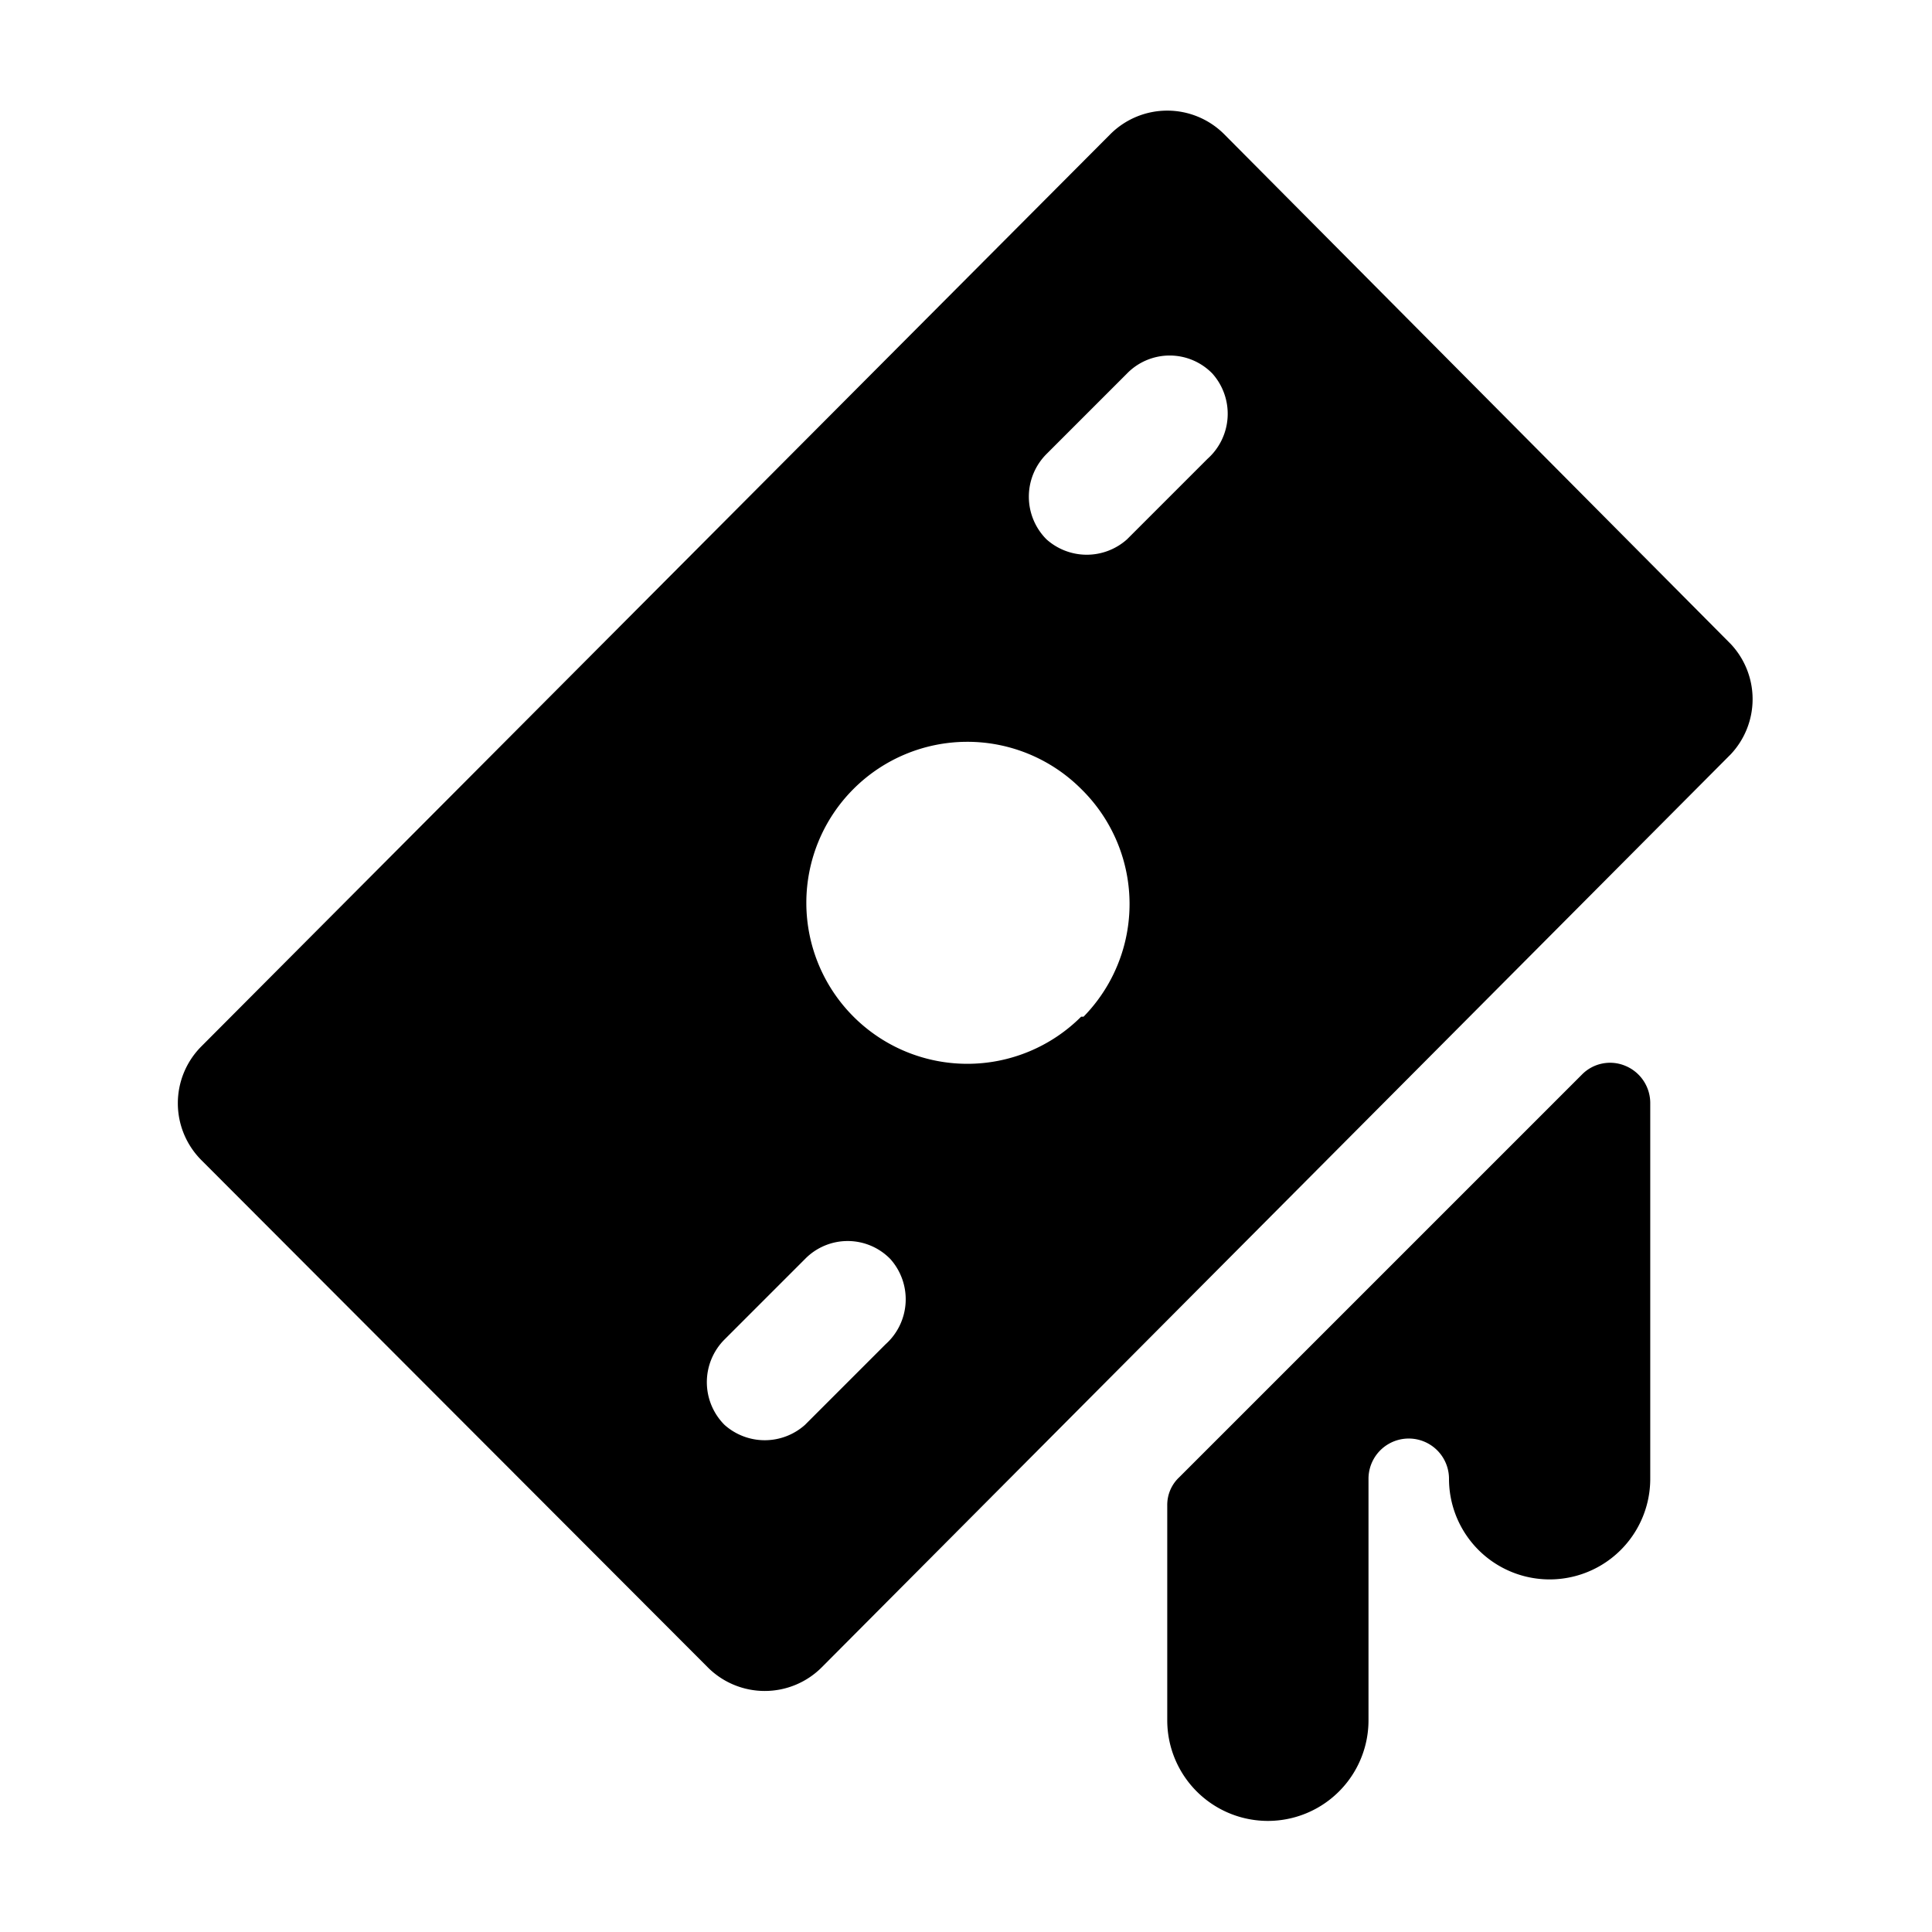
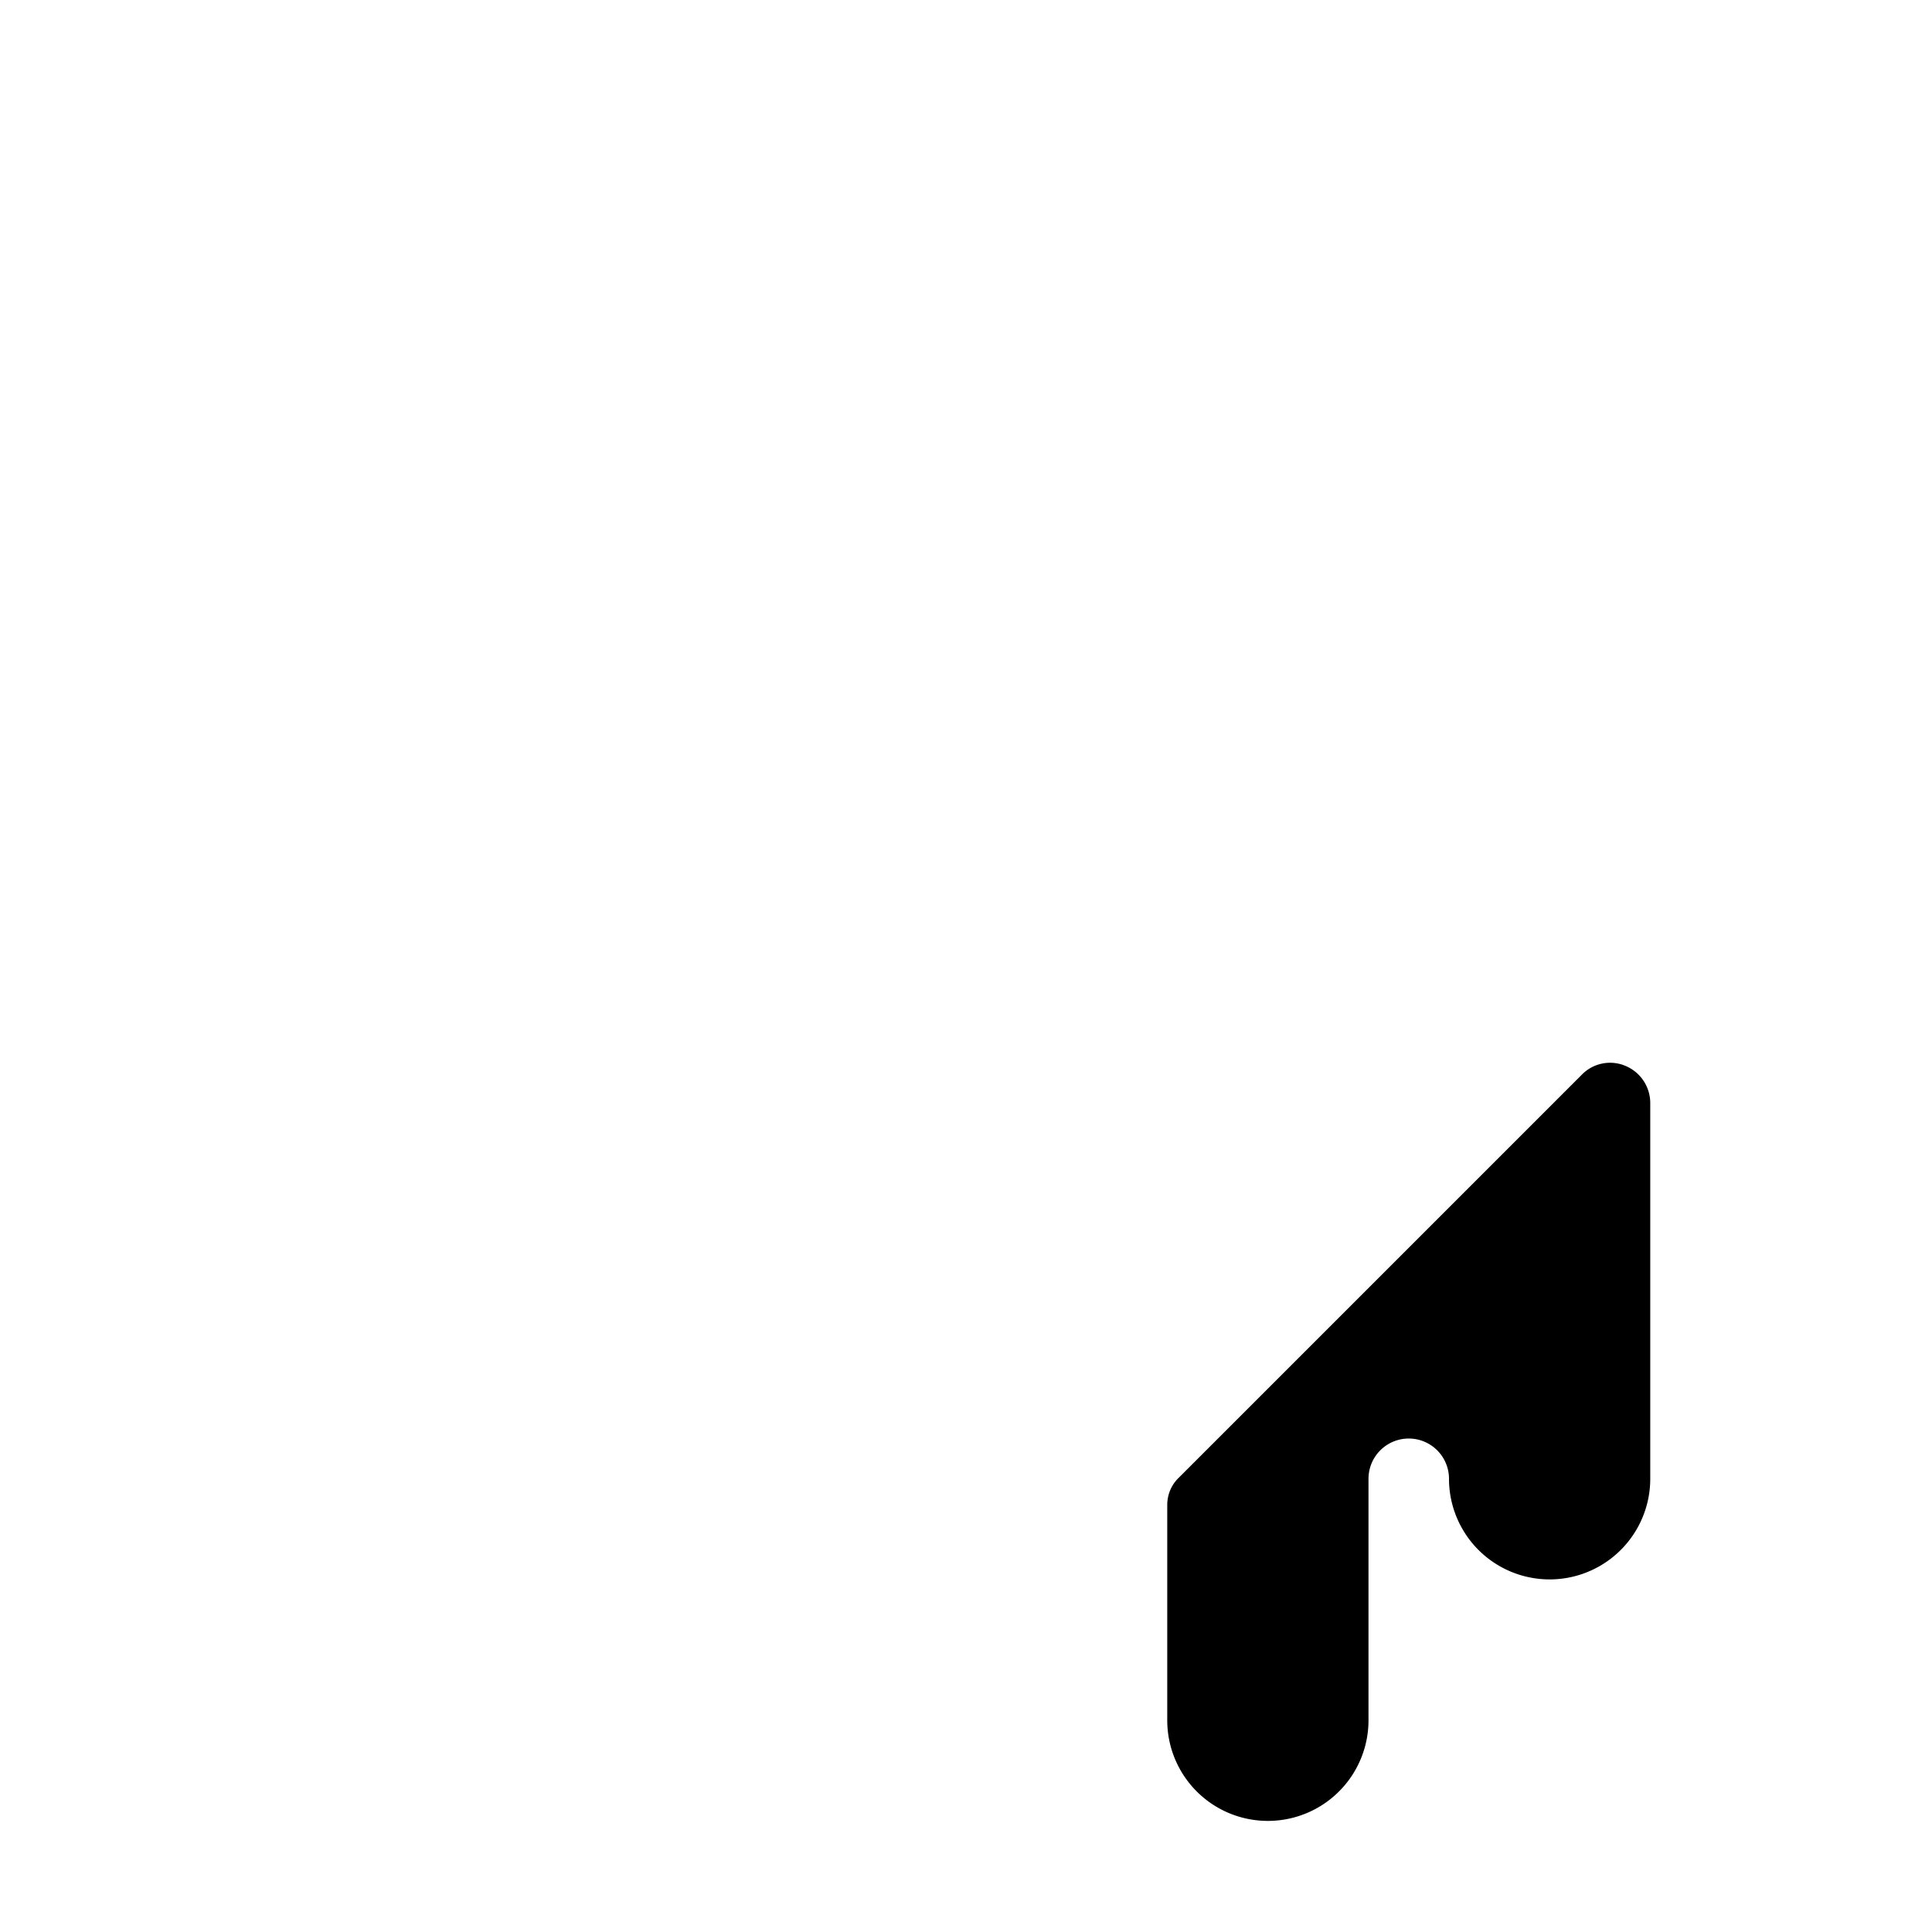
<svg xmlns="http://www.w3.org/2000/svg" viewBox="0 0 24 24">
  <g>
    <path d="M14.65 18.35a0.47 0.47 0 0 0 -0.15 0.35v2.67a1.25 1.25 0 1 0 2.5 0v-3a0.5 0.5 0 0 1 1 0 1.25 1.25 0 1 0 2.5 0V13.7a0.5 0.5 0 0 0 -0.31 -0.46 0.49 0.49 0 0 0 -0.54 0.11Z" fill="#000000" stroke-width="1" />
-     <path d="M21.5 9.37a1 1 0 0 0 0 -1.37l-6.29 -6.33a1 1 0 0 0 -1.42 0L2.5 13a1 1 0 0 0 0 1.41l6.29 6.3a1 1 0 0 0 1.42 0ZM11 16.7l-1 1a0.75 0.75 0 0 1 -1 0 0.75 0.75 0 0 1 0 -1.06l1 -1a0.74 0.74 0 0 1 1.06 0A0.75 0.75 0 0 1 11 16.7Zm2.43 -4.07a2 2 0 1 1 0 -2.83 2 2 0 0 1 0.03 2.83ZM15 5.7l-1 1a0.75 0.75 0 0 1 -1 0 0.75 0.75 0 0 1 0 -1.06l1 -1a0.74 0.74 0 0 1 1.06 0A0.75 0.75 0 0 1 15 5.7Z" fill="#000000" stroke-width="1" />
  </g>
</svg>